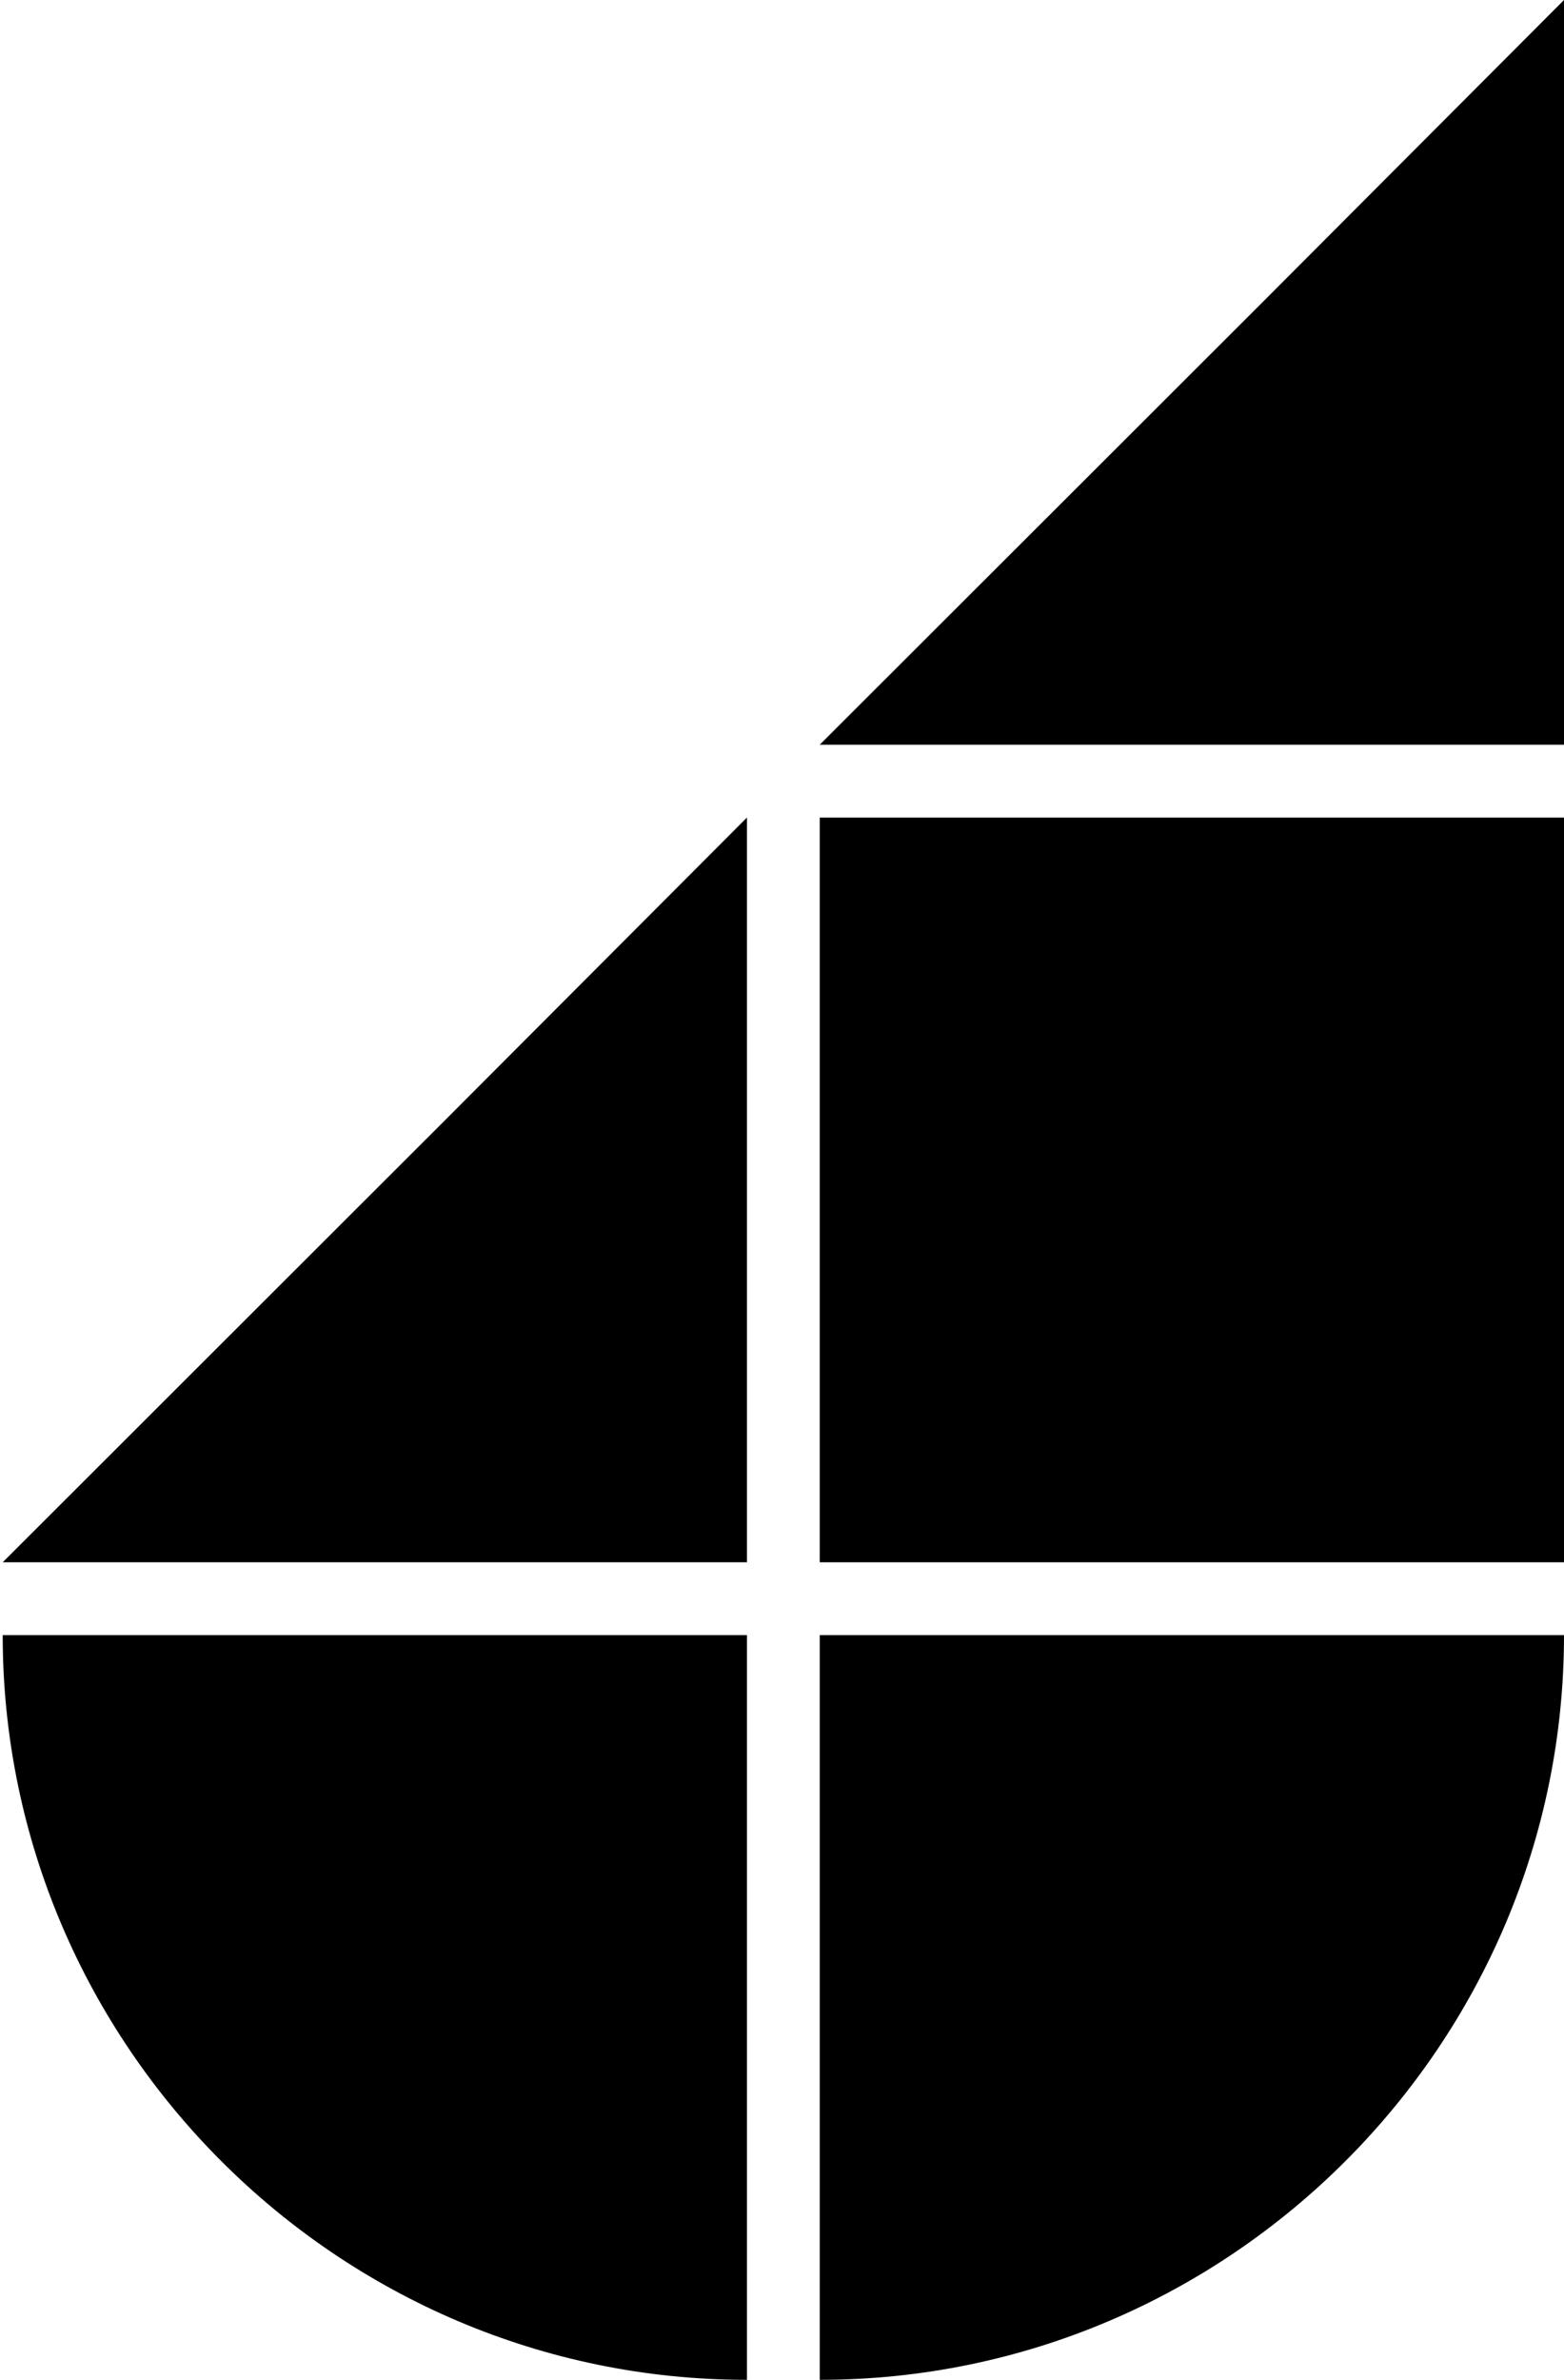
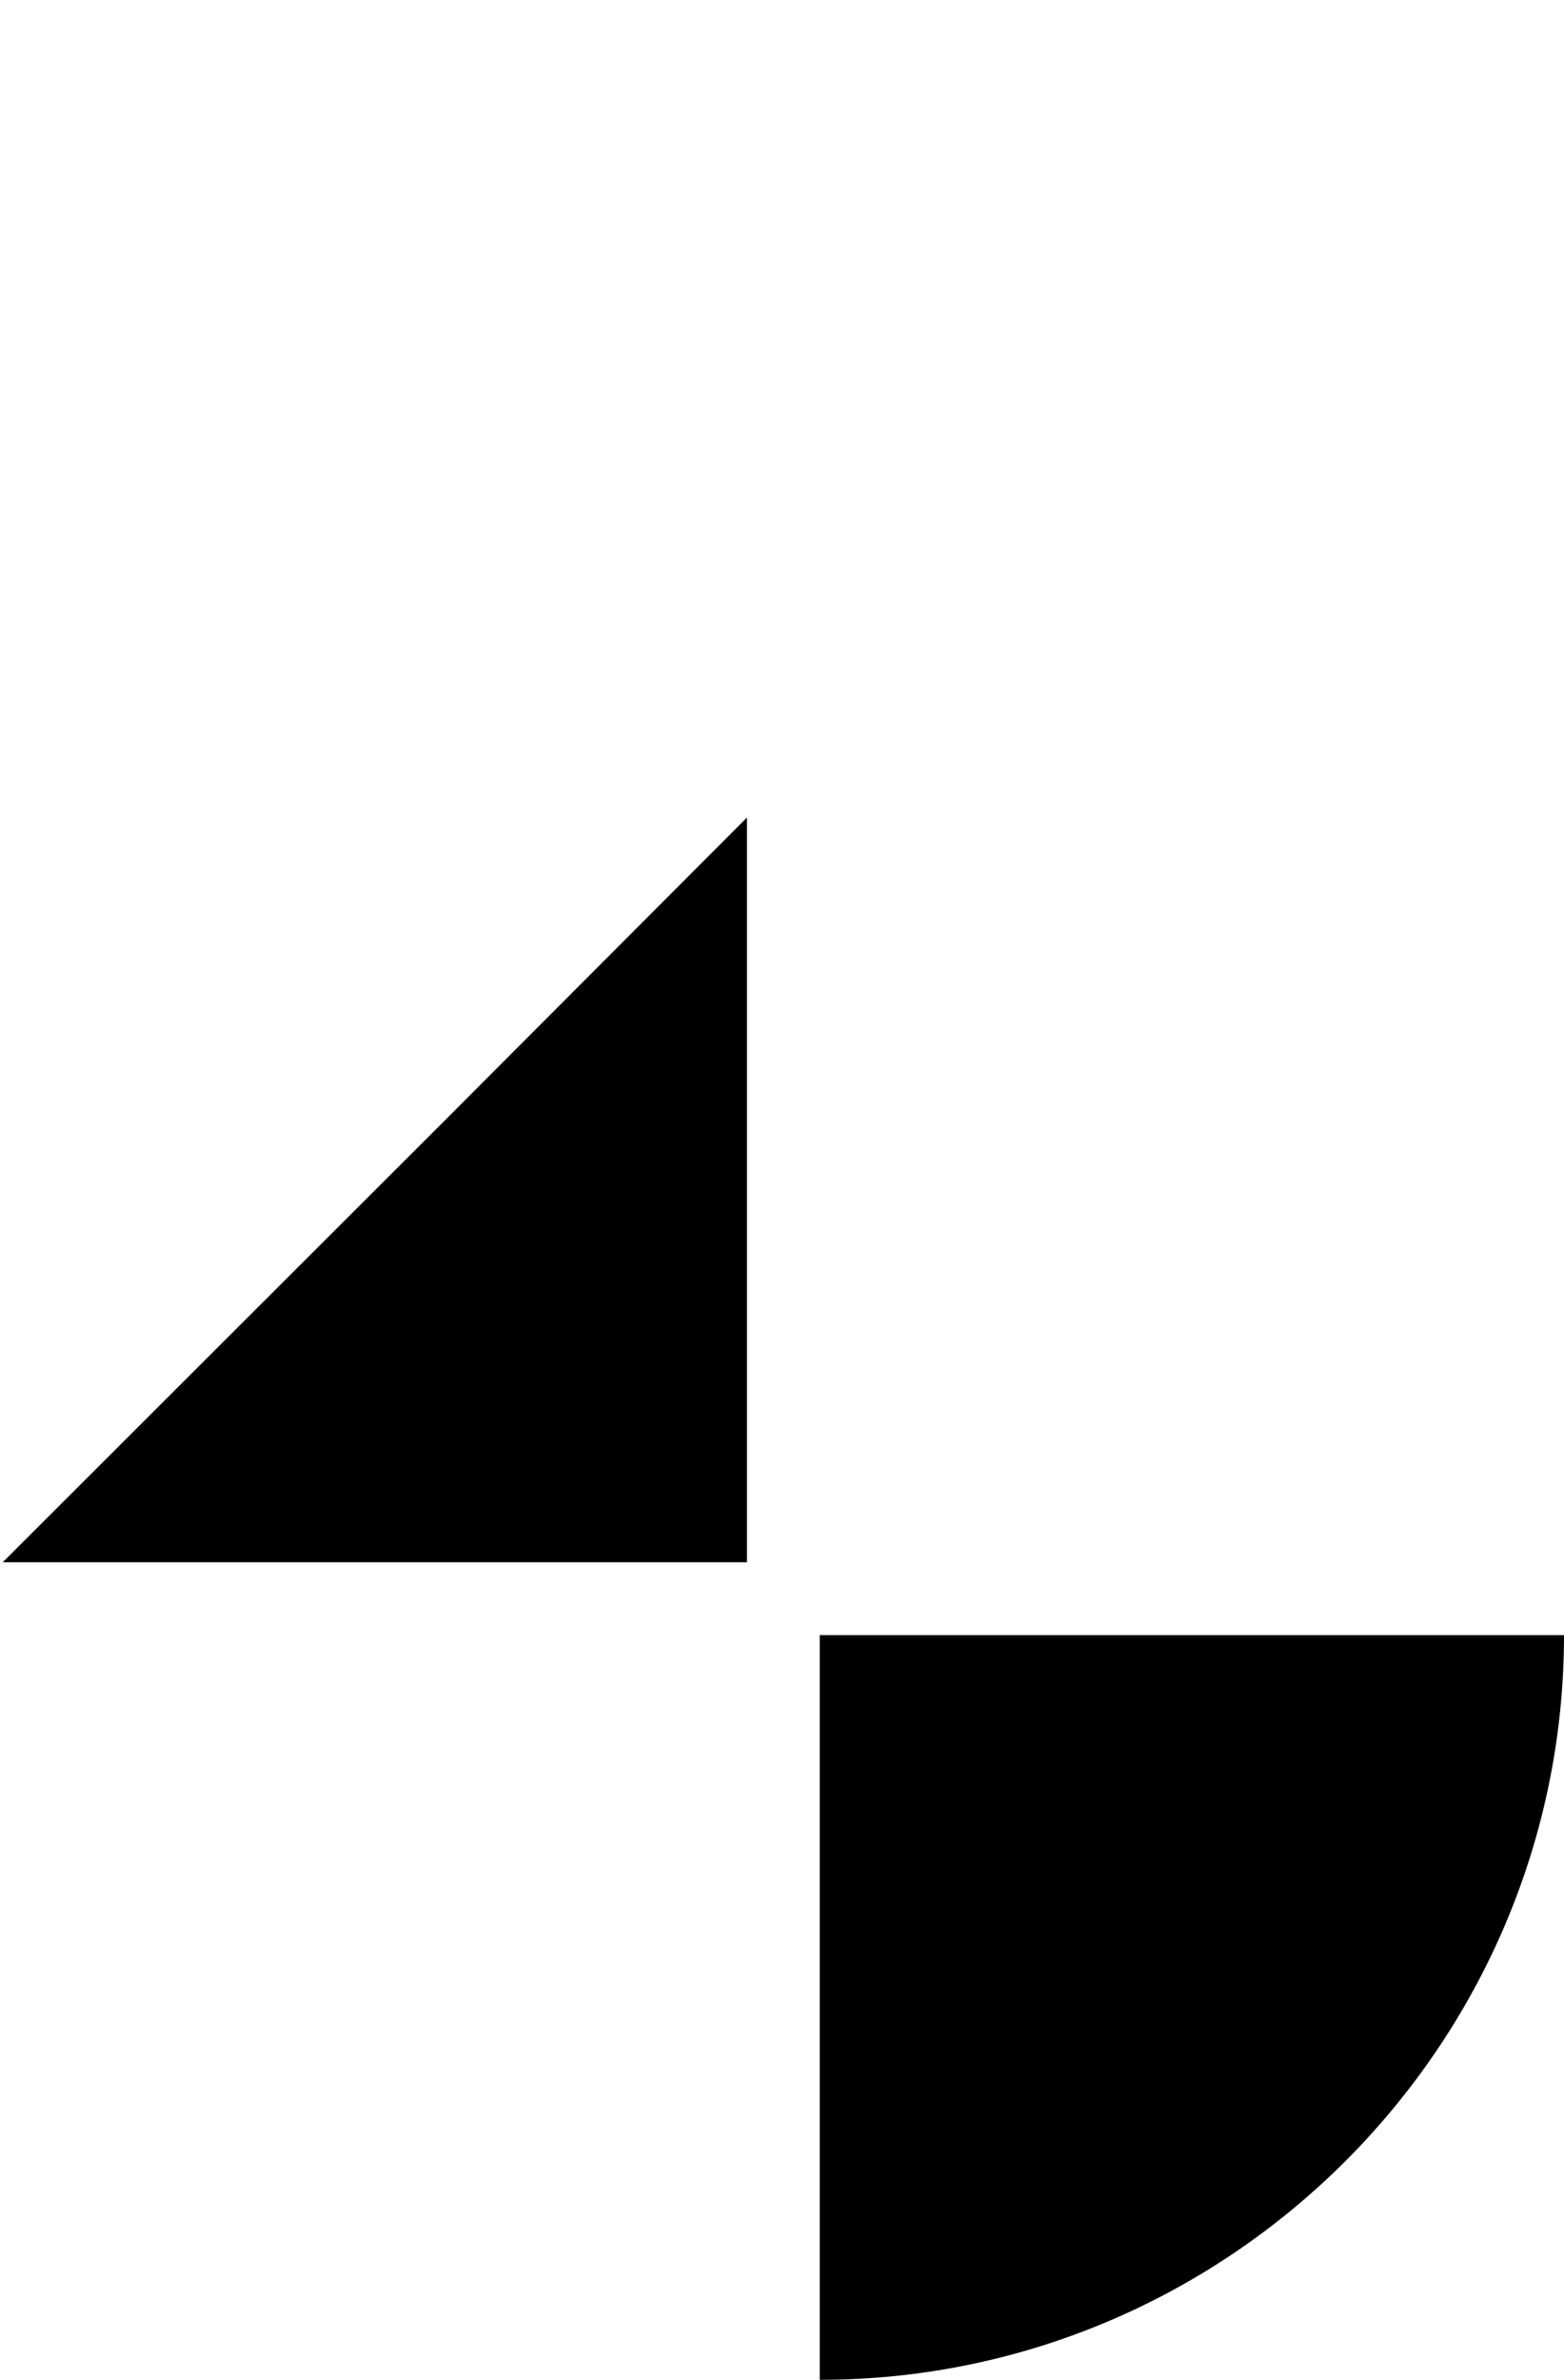
<svg xmlns="http://www.w3.org/2000/svg" xml:space="preserve" width="580px" height="882px" style="shape-rendering:geometricPrecision; text-rendering:geometricPrecision; image-rendering:optimizeQuality; fill-rule:evenodd; clip-rule:evenodd" viewBox="0 0 580 882">
  <defs>
    <style type="text/css">  .fil0 {fill:black}  </style>
  </defs>
  <g id="Слой_x0020_1">
-     <path class="fil0" d="M580 606c0,151.83 -124.16,276 -275.97,276l-0.03 0 0 -276 276 0z" />
-     <polygon class="fil0" points="467.64,112.57 580,0 580,276 580,276 304,276 " />
-     <polygon class="fil0" points="304,303 580,303 580,579 579.01,579 304,579 " />
+     <path class="fil0" d="M580 606c0,151.83 -124.16,276 -275.97,276l-0.03 0 0 -276 276 0" />
    <polygon class="fil0" points="164.64,415.57 277,303 277,579 277,579 1,579 " />
-     <path class="fil0" d="M1 606c0,151.83 124.15,276 275.96,276l0.04 0 0 -276 -276 0z" />
  </g>
</svg>